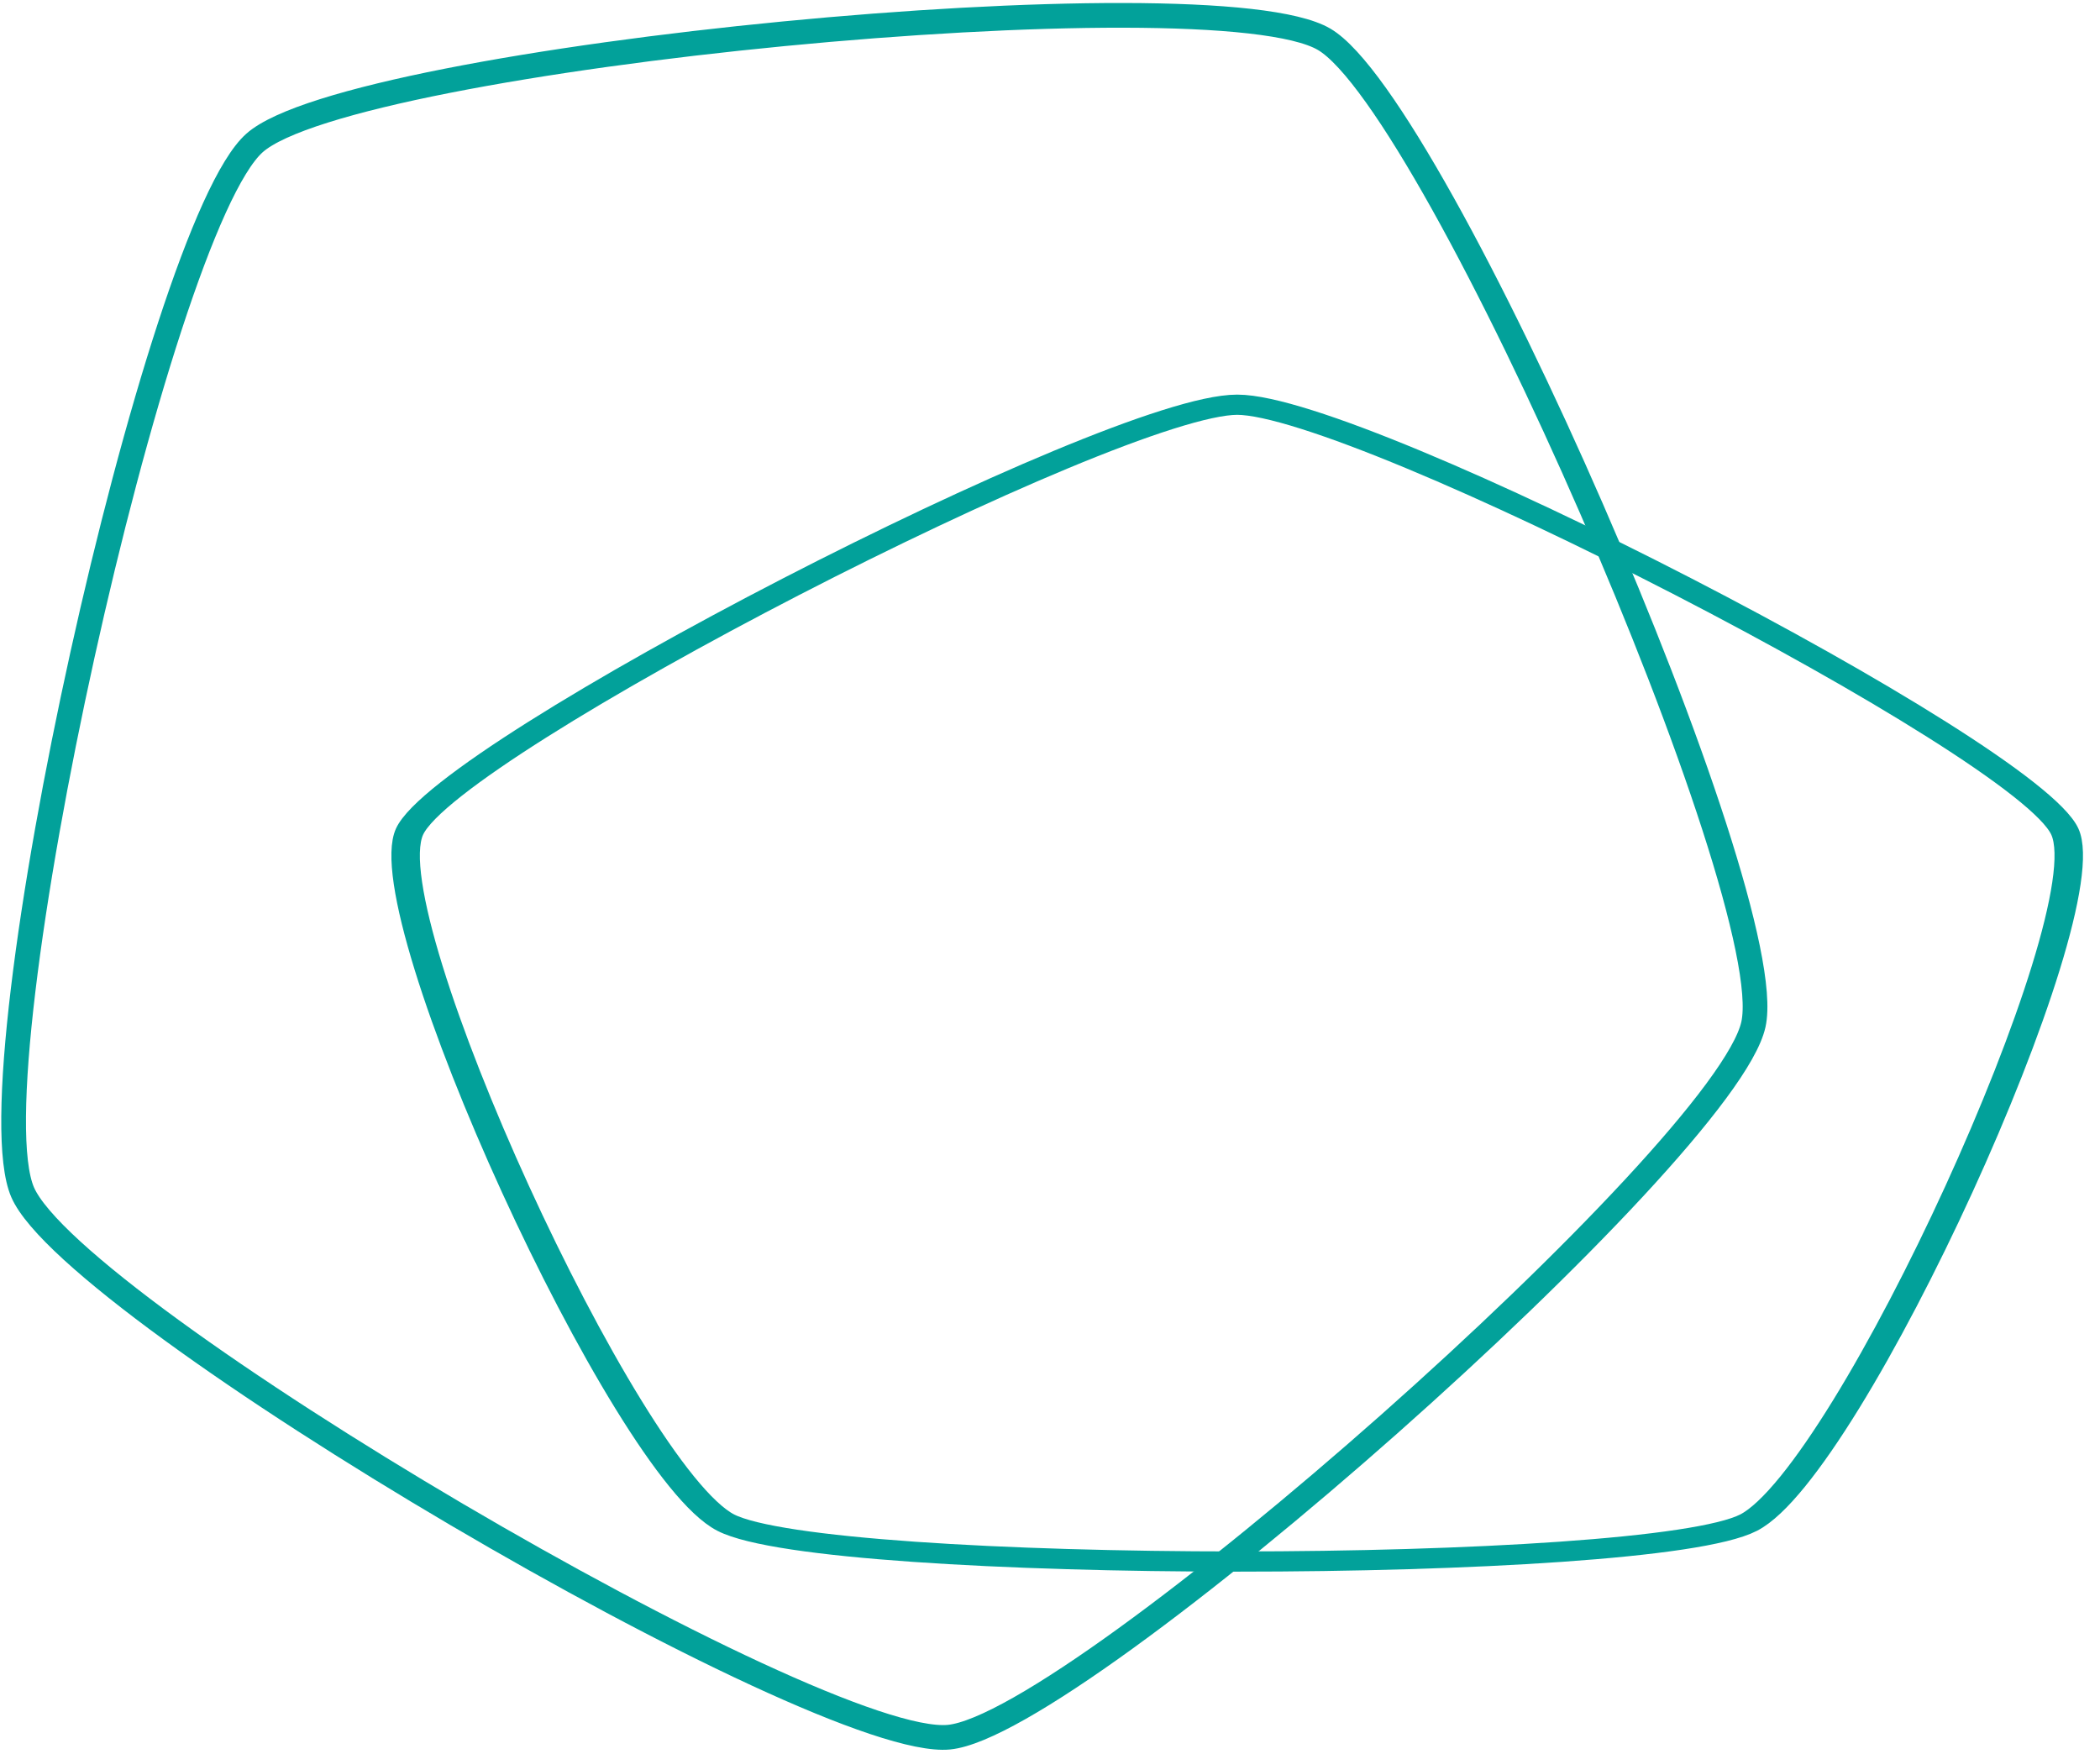
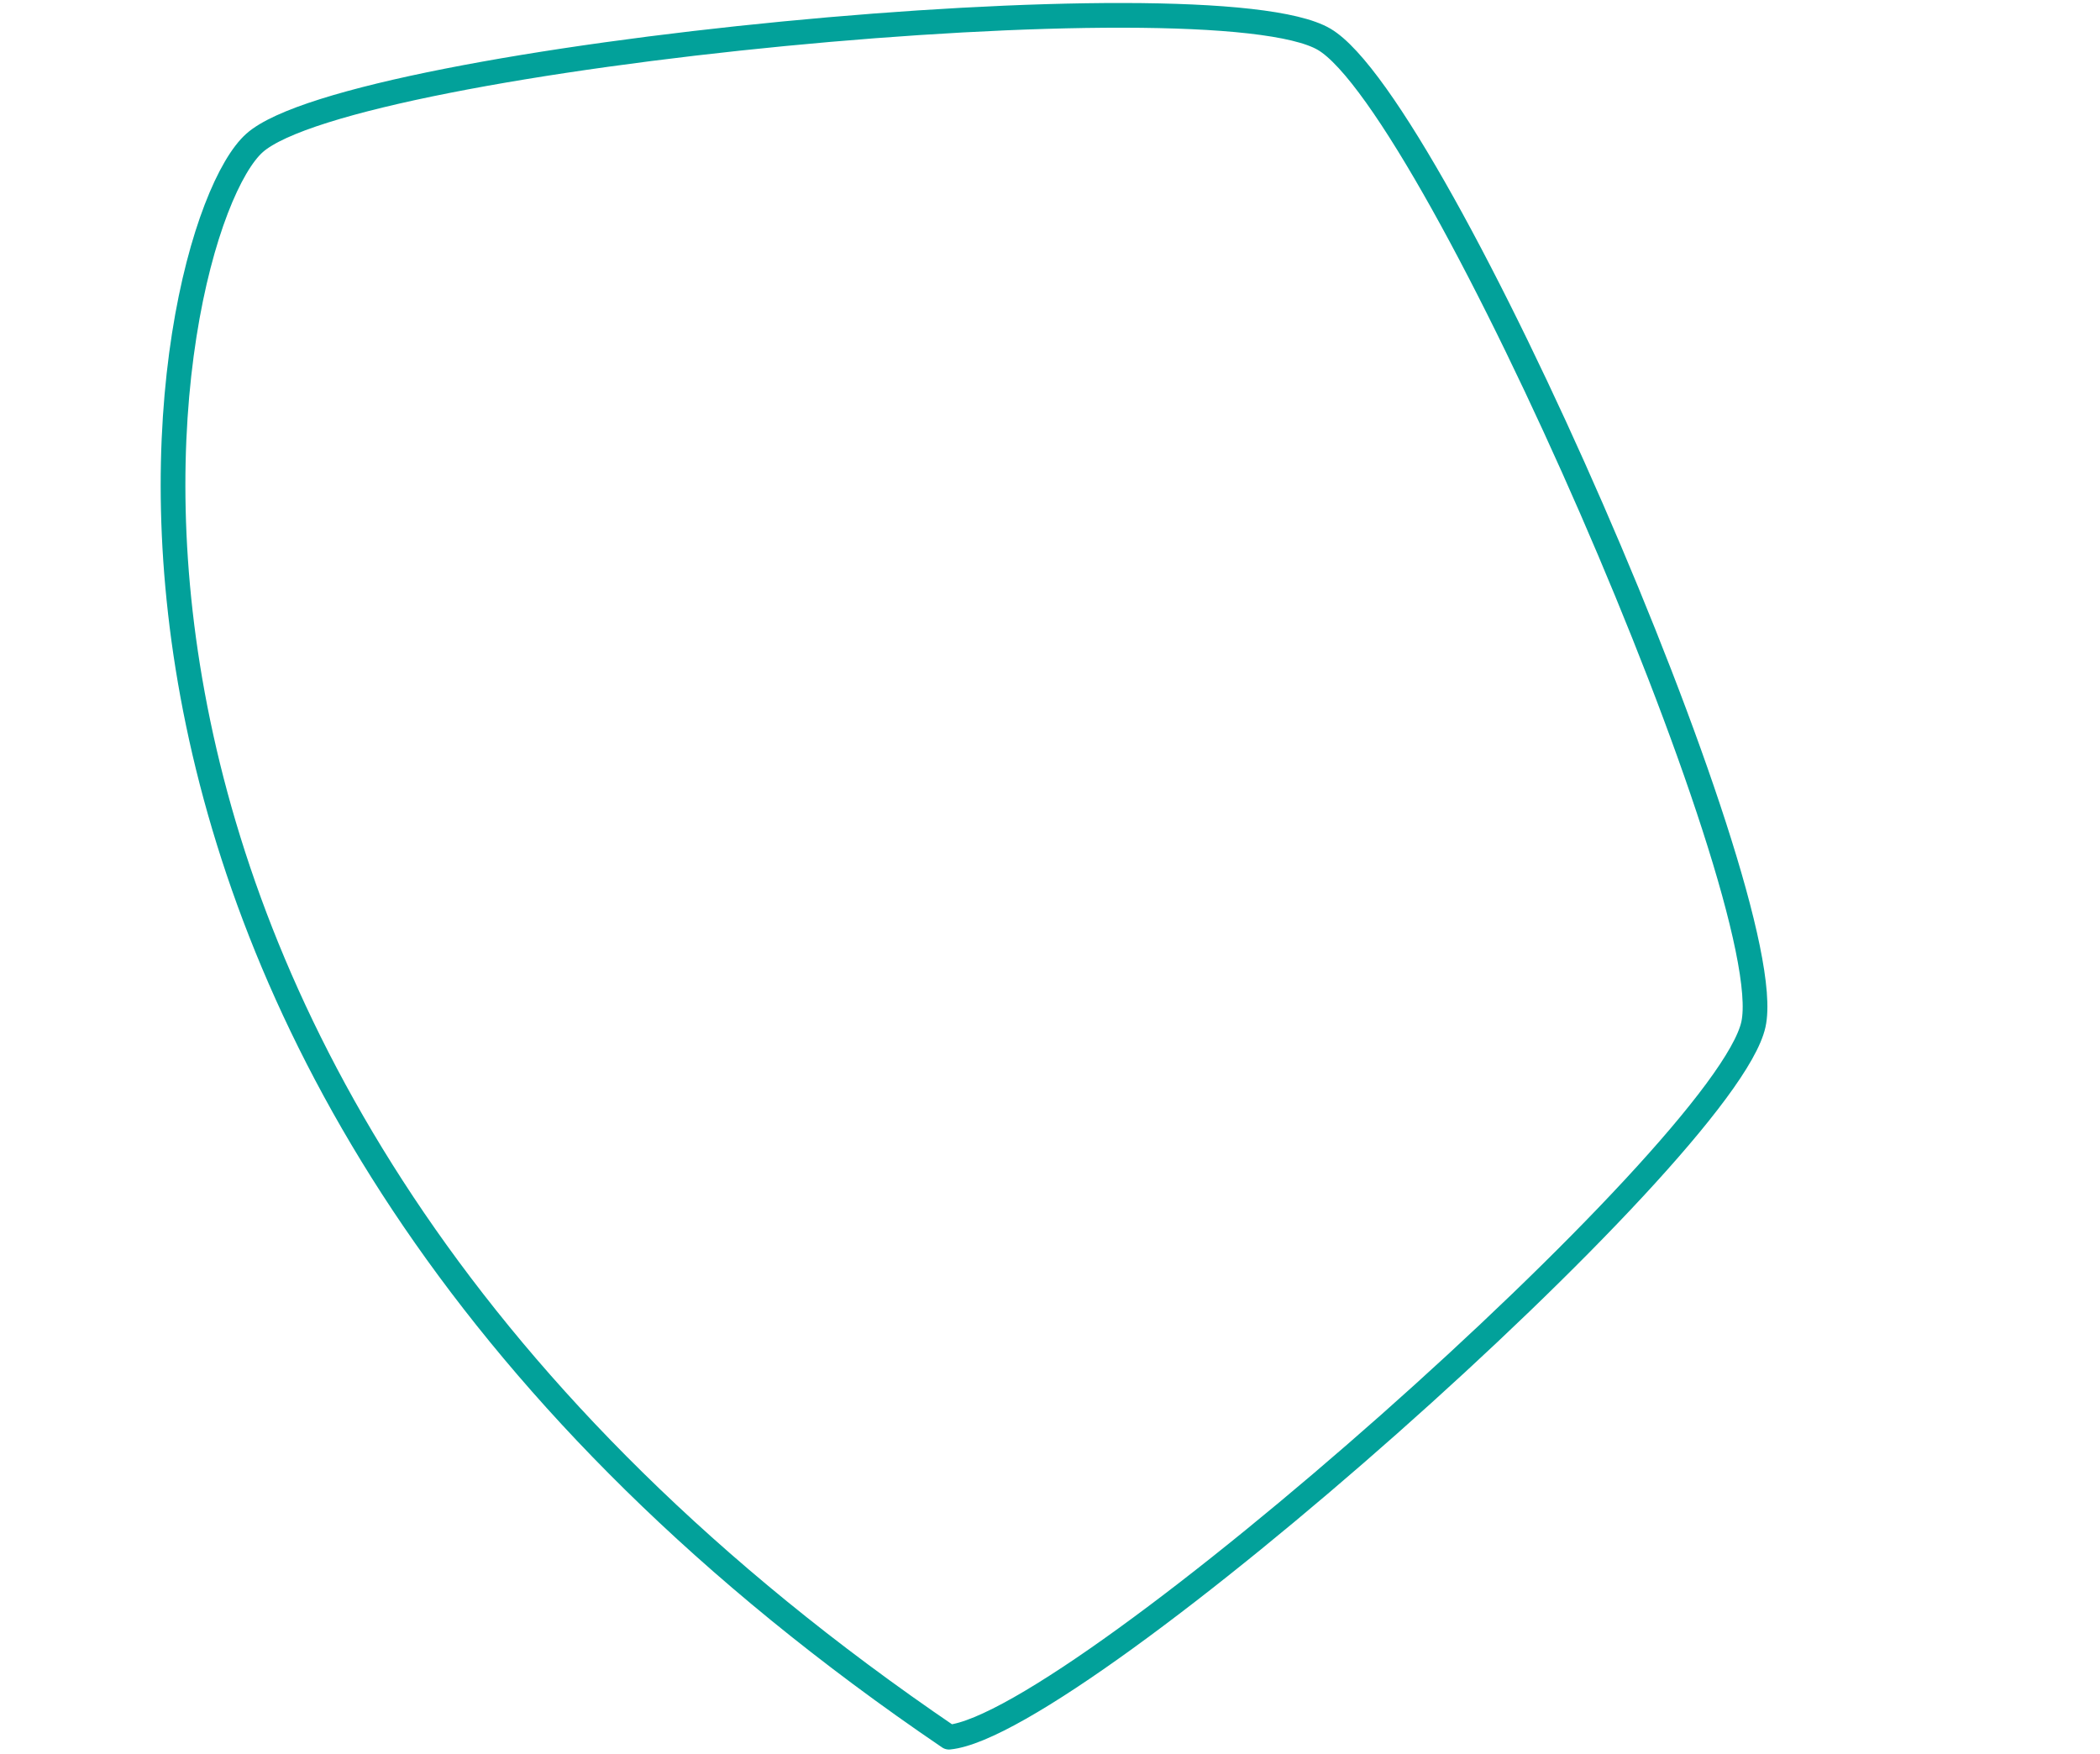
<svg xmlns="http://www.w3.org/2000/svg" width="100%" height="100%" viewBox="0 0 85 71" version="1.1" xml:space="preserve" style="fill-rule:evenodd;clip-rule:evenodd;stroke-linecap:square;stroke-linejoin:round;stroke-miterlimit:1.5;">
  <g transform="matrix(1,0,0,1,-34.518,-1591.39)">
    <g transform="matrix(1,0,0,1,-583.981,-159.451)">
      <g transform="matrix(0.862,0.507,-0.507,0.862,1467.05,222.654)">
-         <path d="M90.339,1721.55C95.629,1721.55 123.894,1742.08 125.528,1747.11C127.163,1752.14 116.367,1785.37 112.087,1788.48C107.808,1791.59 72.871,1791.59 68.591,1788.48C64.312,1785.37 53.516,1752.14 55.15,1747.11C56.785,1742.08 85.05,1721.55 90.339,1721.55Z" style="fill:none;stroke:rgb(2,161,154);stroke-width:1px;" />
+         <path d="M90.339,1721.55C95.629,1721.55 123.894,1742.08 125.528,1747.11C127.163,1752.14 116.367,1785.37 112.087,1788.48C64.312,1785.37 53.516,1752.14 55.15,1747.11C56.785,1742.08 85.05,1721.55 90.339,1721.55Z" style="fill:none;stroke:rgb(2,161,154);stroke-width:1px;" />
      </g>
    </g>
    <g transform="matrix(1,0,0,1,-583.981,-159.451)">
      <g transform="matrix(0.952,0,0,0.676,582.573,603.454)">
-         <path d="M90.339,1721.55C95.629,1721.55 123.894,1742.08 125.528,1747.11C127.163,1752.14 116.367,1785.37 112.087,1788.48C107.808,1791.59 72.871,1791.59 68.591,1788.48C64.312,1785.37 53.516,1752.14 55.15,1747.11C56.785,1742.08 85.05,1721.55 90.339,1721.55Z" style="fill:none;stroke:rgb(2,161,154);stroke-width:1.21px;" />
-       </g>
+         </g>
    </g>
  </g>
</svg>